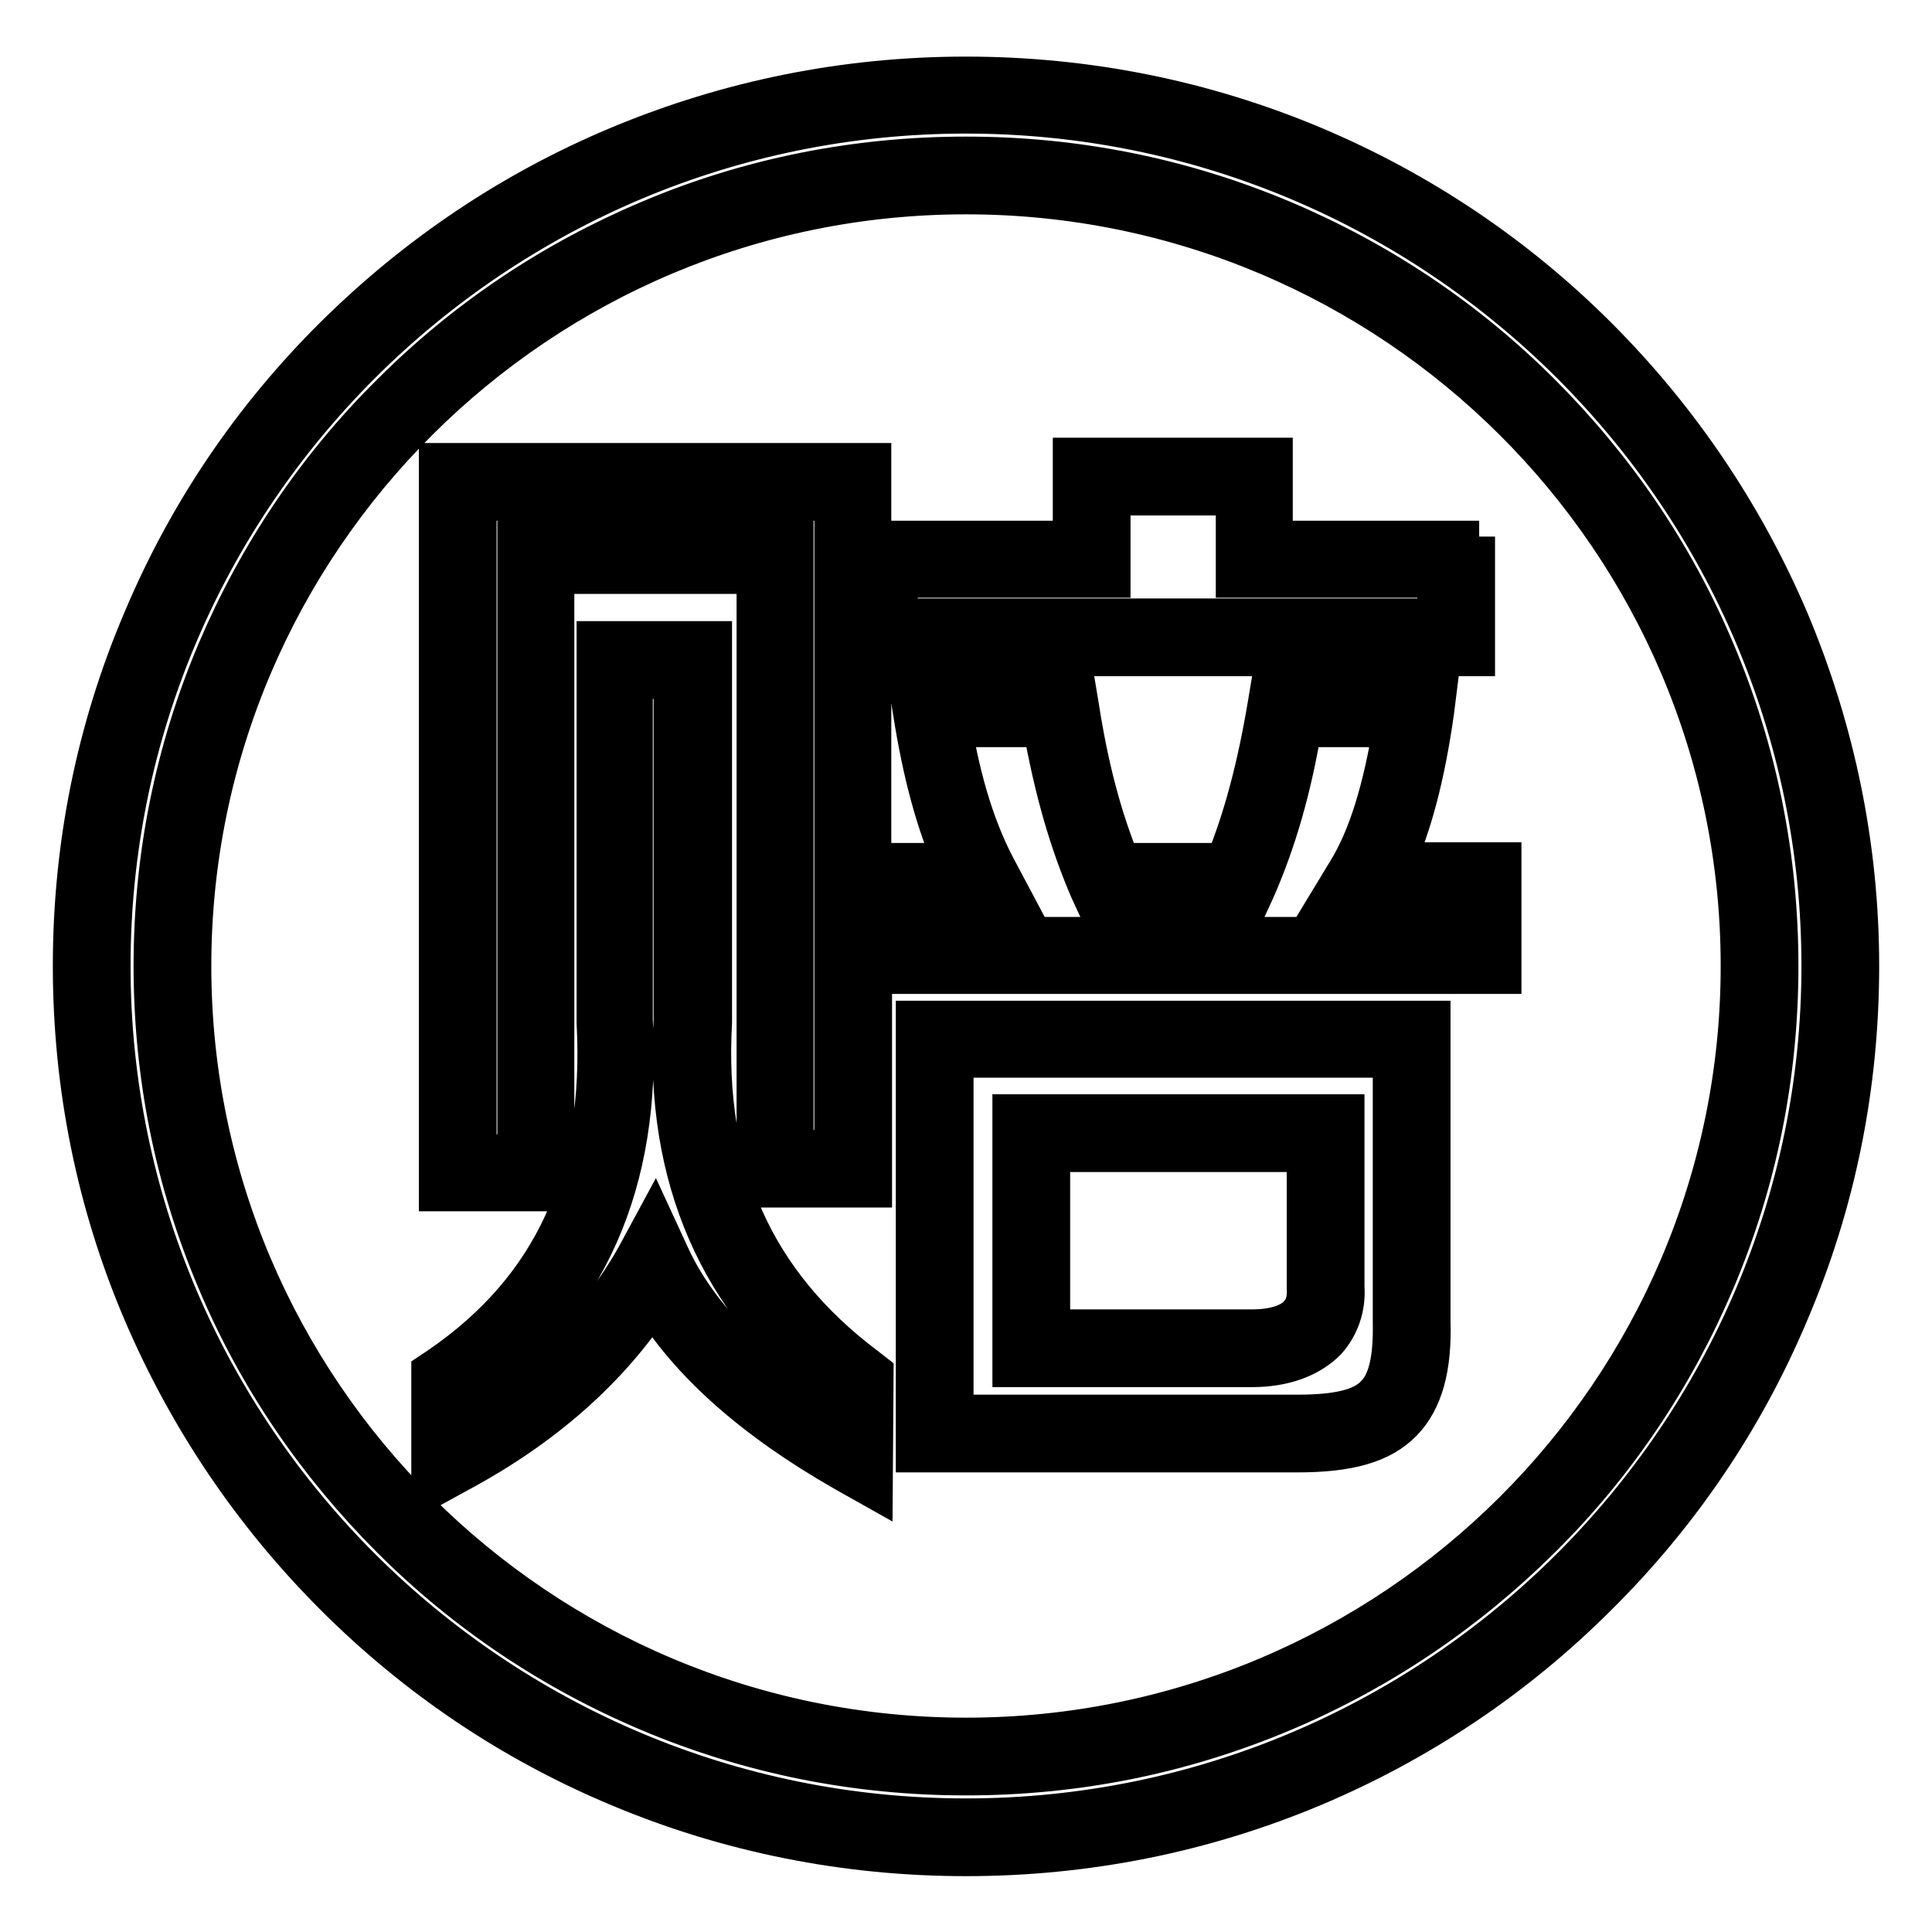
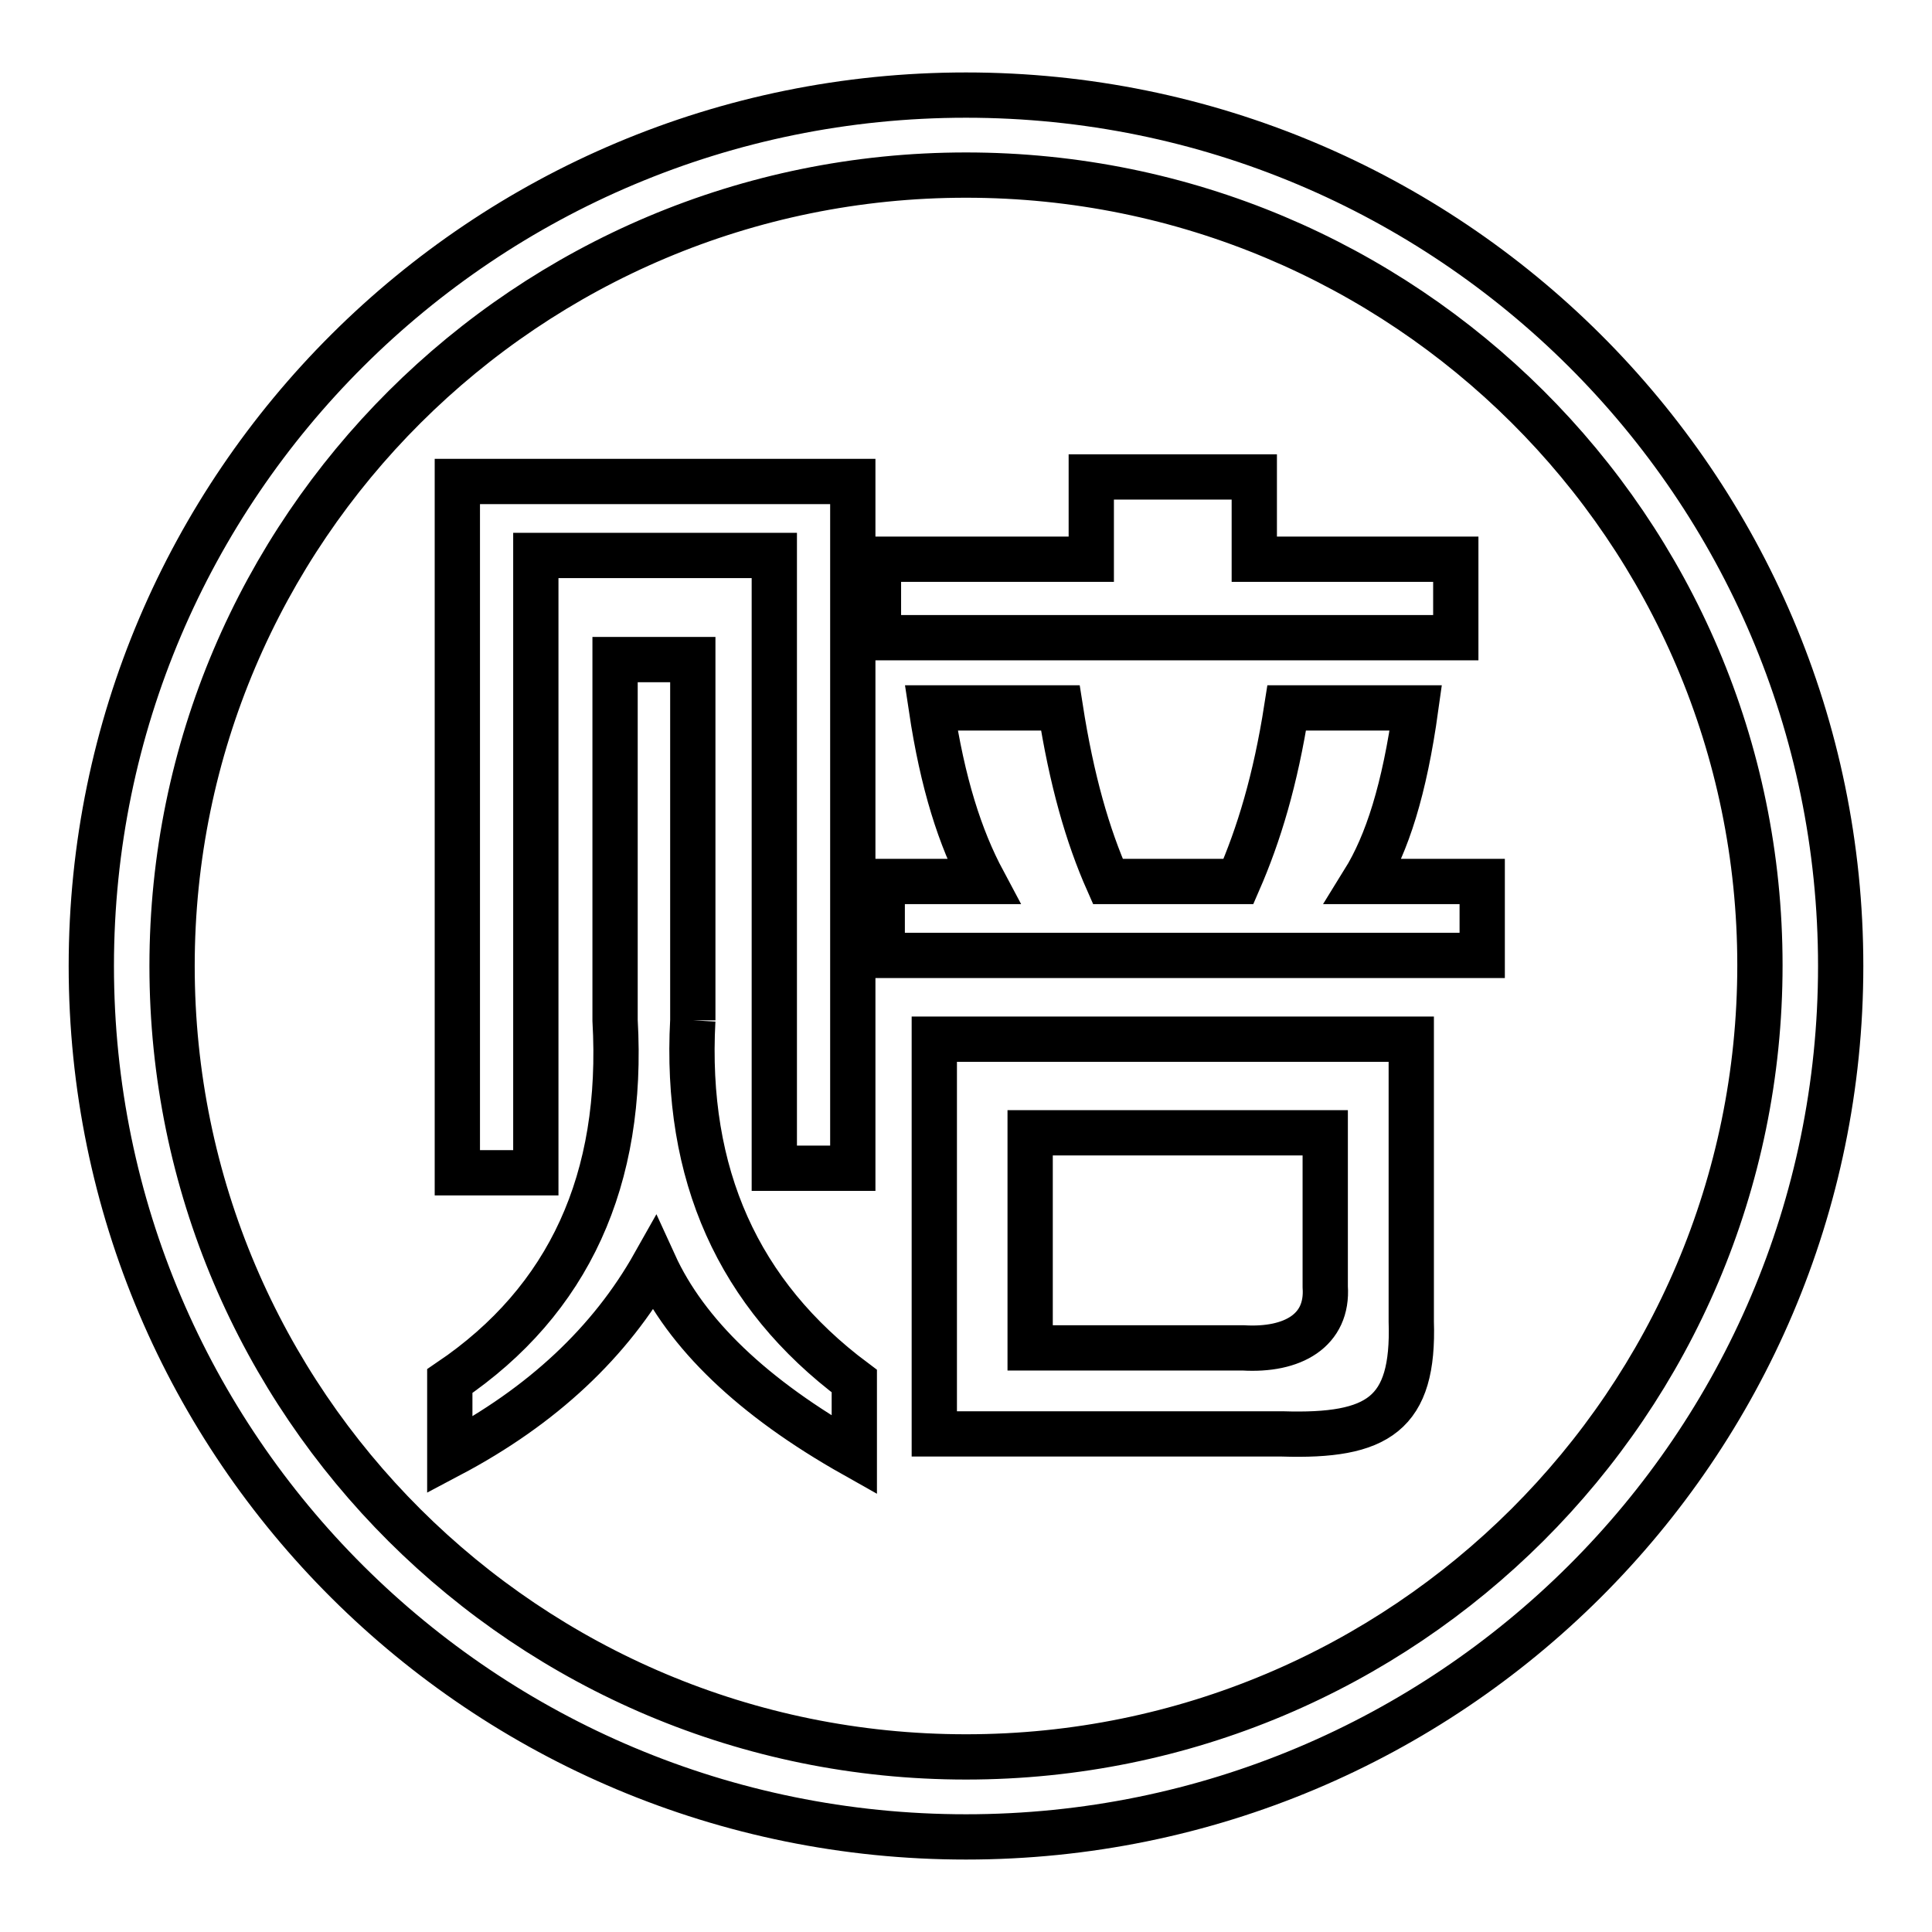
<svg xmlns="http://www.w3.org/2000/svg" version="1.1" x="0px" y="0px" viewBox="0 0 256 256" enable-background="new 0 0 256 256" xml:space="preserve">
  <g>
    <g>
-       <path stroke-width="6" fill-opacity="0" stroke="#000000" d="M128,12.6C64,12.6,12.1,64.3,12.1,128c0,63.8,51.9,115.4,115.9,115.4c64,0,115.9-51.7,115.9-115.4C243.9,64.3,192,12.6,128,12.6L128,12.6z M128,232.8c-58.1,0-105.2-46.9-105.2-104.8C22.8,70.2,69.9,23.2,128,23.2c58.1,0,105.2,46.9,105.2,104.7C233.2,185.8,186.1,232.8,128,232.8L128,232.8z M71,73.6h31.6v81.2h10.4v-91H60.6v91.6H71V73.6L71,73.6L71,73.6z M192.9,74.1h-26.7V63.2h-21.6v10.9h-28.2v10.4h76.5V74.1L192.9,74.1z M91.8,135.2V87.4H81.5v47.8c1.2,21.1-6.1,37.1-21.9,47.8v9.8c12.3-6.5,21.3-15,27.1-25.3c4.2,9.2,13,17.7,26.5,25.3V183C97.8,171.5,90.7,155.6,91.8,135.2L91.8,135.2z M180.7,116.8c3.1-5,5.4-12.2,6.9-23h-17.1c-1.5,9.6-3.7,16.8-6.4,23h-17.3c-2.7-6.1-4.8-13.4-6.3-23h-17.1c1.5,10,3.8,17.2,6.9,23h-13.4v9.8h79.5v-9.8H180.7L180.7,116.8z M123.8,190h46.1c12.7,0.4,17.5-2.6,17.1-14.9v-37.4h-63.2V190L123.8,190z M136.6,150.1h39v20.4c0.4,5.8-4.3,8.5-10.9,8.1h-28.2V150.1L136.6,150.1z" />
-       <path stroke-width="6" fill-opacity="0" stroke="#000000" d="M128,245.6c-15.9,0-31.4-3.1-45.9-9.2c-14.1-5.9-26.7-14.4-37.5-25.2c-10.8-10.8-19.3-23.4-25.3-37.4C13.1,159.3,10,143.8,10,128c0-15.9,3.1-31.3,9.3-45.8c5.9-14,14.4-26.6,25.3-37.4C55.4,34.1,68,25.6,82.1,19.7c14.6-6.1,30-9.2,45.9-9.2s31.4,3.1,45.9,9.2c14,5.9,26.7,14.4,37.5,25.2c10.8,10.8,19.3,23.4,25.3,37.4c6.1,14.5,9.3,29.9,9.3,45.7c0,15.9-3.1,31.3-9.3,45.8c-5.9,14-14.4,26.6-25.3,37.4c-10.8,10.8-23.5,19.3-37.5,25.2C159.4,242.5,143.9,245.6,128,245.6z M128,14.7C65.3,14.7,14.3,65.5,14.3,128c0,62.5,51,113.3,113.7,113.3S241.7,190.4,241.7,128C241.7,65.5,190.7,14.7,128,14.7z M128,234.9c-14.5,0-28.5-2.8-41.8-8.4c-12.8-5.4-24.3-13.1-34.1-22.9c-9.8-9.8-17.6-21.2-23-34c-5.6-13.2-8.4-27.2-8.4-41.6c0-14.4,2.8-28.4,8.4-41.6c5.4-12.7,13.1-24.2,23-34c9.8-9.8,21.3-17.5,34.1-22.9c13.2-5.6,27.3-8.4,41.8-8.4c14.5,0,28.5,2.8,41.8,8.4c12.8,5.4,24.3,13.1,34.1,22.9c9.8,9.8,17.6,21.2,23,34c5.6,13.2,8.4,27.2,8.4,41.6c0,14.4-2.8,28.4-8.4,41.6c-5.4,12.7-13.1,24.2-23,34s-21.3,17.5-34.1,22.9C156.5,232.1,142.5,234.9,128,234.9z M128,25.4c-56.8,0-103,46-103,102.6c0,56.6,46.2,102.6,103,102.6c56.8,0,103-46,103-102.6C231,71.4,184.8,25.4,128,25.4z M115.3,196.5l-3.2-1.8c-12.1-6.9-20.7-14.6-25.6-22.8c-6,9.2-14.7,16.9-25.9,22.9l-3.1,1.7v-14.5l0.9-0.6c15.2-10.4,22.1-25.4,21-45.9v-0.1V85.3H94v50.1c-1.1,19.8,5.6,34.8,20.5,46l0.9,0.7L115.3,196.5L115.3,196.5z M61.7,184.2v5c10.3-6,18-13.7,23-22.7l2-3.7l1.8,3.9c3.7,8,11.2,15.6,22.4,22.5v-5c-15.3-11.8-22.5-28.3-21.3-48.9V89.6h-6.1v45.6C84.7,156.6,77.4,173,61.7,184.2z M171.9,192.1L171.9,192.1c-0.6,0-1.3,0-2,0h-48.2v-56.5h67.5V175c0.2,6.2-1,10.4-3.6,13.1C182.9,190.9,178.7,192.1,171.9,192.1z M126,187.8h44c0.7,0,1.3,0,1.9,0c5.5,0,8.8-0.8,10.6-2.7c1.8-1.8,2.5-5,2.4-10v-0.1v-35.2H126V187.8L126,187.8z M165.9,180.8c-0.4,0-0.8,0-1.2,0h-30.2V148h43.3v22.5c0.2,2.7-0.7,5.1-2.3,6.9C173.3,179.6,170,180.8,165.9,180.8z M138.7,176.5h26.1h0.1c0.4,0,0.7,0,1,0c2.9,0,5.2-0.7,6.4-2c0.9-0.9,1.3-2.2,1.2-3.8v-0.1v-18.3h-34.7V176.5z M73.1,157.5H58.5V61.7h56.6V72h27.4V61h25.8V72H193v2.1h2.1v12.5h-80v28.1h11.8c-2.5-5.6-4.3-12.2-5.6-20.5l-0.4-2.5h21.4l0.3,1.8c1.3,8.4,3.1,15.1,5.6,21.2h14.4c2.5-6.1,4.3-12.9,5.7-21.2l0.3-1.8H190l-0.3,2.4c-1.2,8.6-3,15.4-5.4,20.5h14.3v14.1h-83.4V157h-14.6V75.7H73.1V157.5z M62.8,153.3h6.1V71.5h35.9v81.2h6.1V66H62.8V153.3z M119,124.5h75.2v-5.5h-17.4l2-3.3c2.8-4.5,4.8-11,6.2-19.7h-12.8c-1.4,8.4-3.4,15.3-6.2,21.7l-0.6,1.3h-20.1l-0.6-1.3c-2.7-6.3-4.7-13.2-6.2-21.7h-12.8c1.4,8.2,3.4,14.5,6.3,19.8l1.7,3.2H119V124.5z M118.6,82.3h72.2v-6.1h-26.7V65.3h-17.3v10.9h-28.2V82.3z" />
+       <path stroke-width="6" fill-opacity="0" stroke="#000000" d="M128,12.6C64,12.6,12.1,64.3,12.1,128c0,63.8,51.9,115.4,115.9,115.4c64,0,115.9-51.7,115.9-115.4C243.9,64.3,192,12.6,128,12.6L128,12.6z M128,232.8c-58.1,0-105.2-46.9-105.2-104.8C22.8,70.2,69.9,23.2,128,23.2c58.1,0,105.2,46.9,105.2,104.7C233.2,185.8,186.1,232.8,128,232.8L128,232.8z M71,73.6h31.6v81.2h10.4v-91H60.6v91.6H71V73.6L71,73.6L71,73.6z M192.9,74.1h-26.7V63.2h-21.6v10.9h-28.2v10.4h76.5V74.1L192.9,74.1z M91.8,135.2V87.4H81.5v47.8c1.2,21.1-6.1,37.1-21.9,47.8v9.8c12.3-6.5,21.3-15,27.1-25.3c4.2,9.2,13,17.7,26.5,25.3V183C97.8,171.5,90.7,155.6,91.8,135.2L91.8,135.2M180.7,116.8c3.1-5,5.4-12.2,6.9-23h-17.1c-1.5,9.6-3.7,16.8-6.4,23h-17.3c-2.7-6.1-4.8-13.4-6.3-23h-17.1c1.5,10,3.8,17.2,6.9,23h-13.4v9.8h79.5v-9.8H180.7L180.7,116.8z M123.8,190h46.1c12.7,0.4,17.5-2.6,17.1-14.9v-37.4h-63.2V190L123.8,190z M136.6,150.1h39v20.4c0.4,5.8-4.3,8.5-10.9,8.1h-28.2V150.1L136.6,150.1z" />
    </g>
  </g>
</svg>